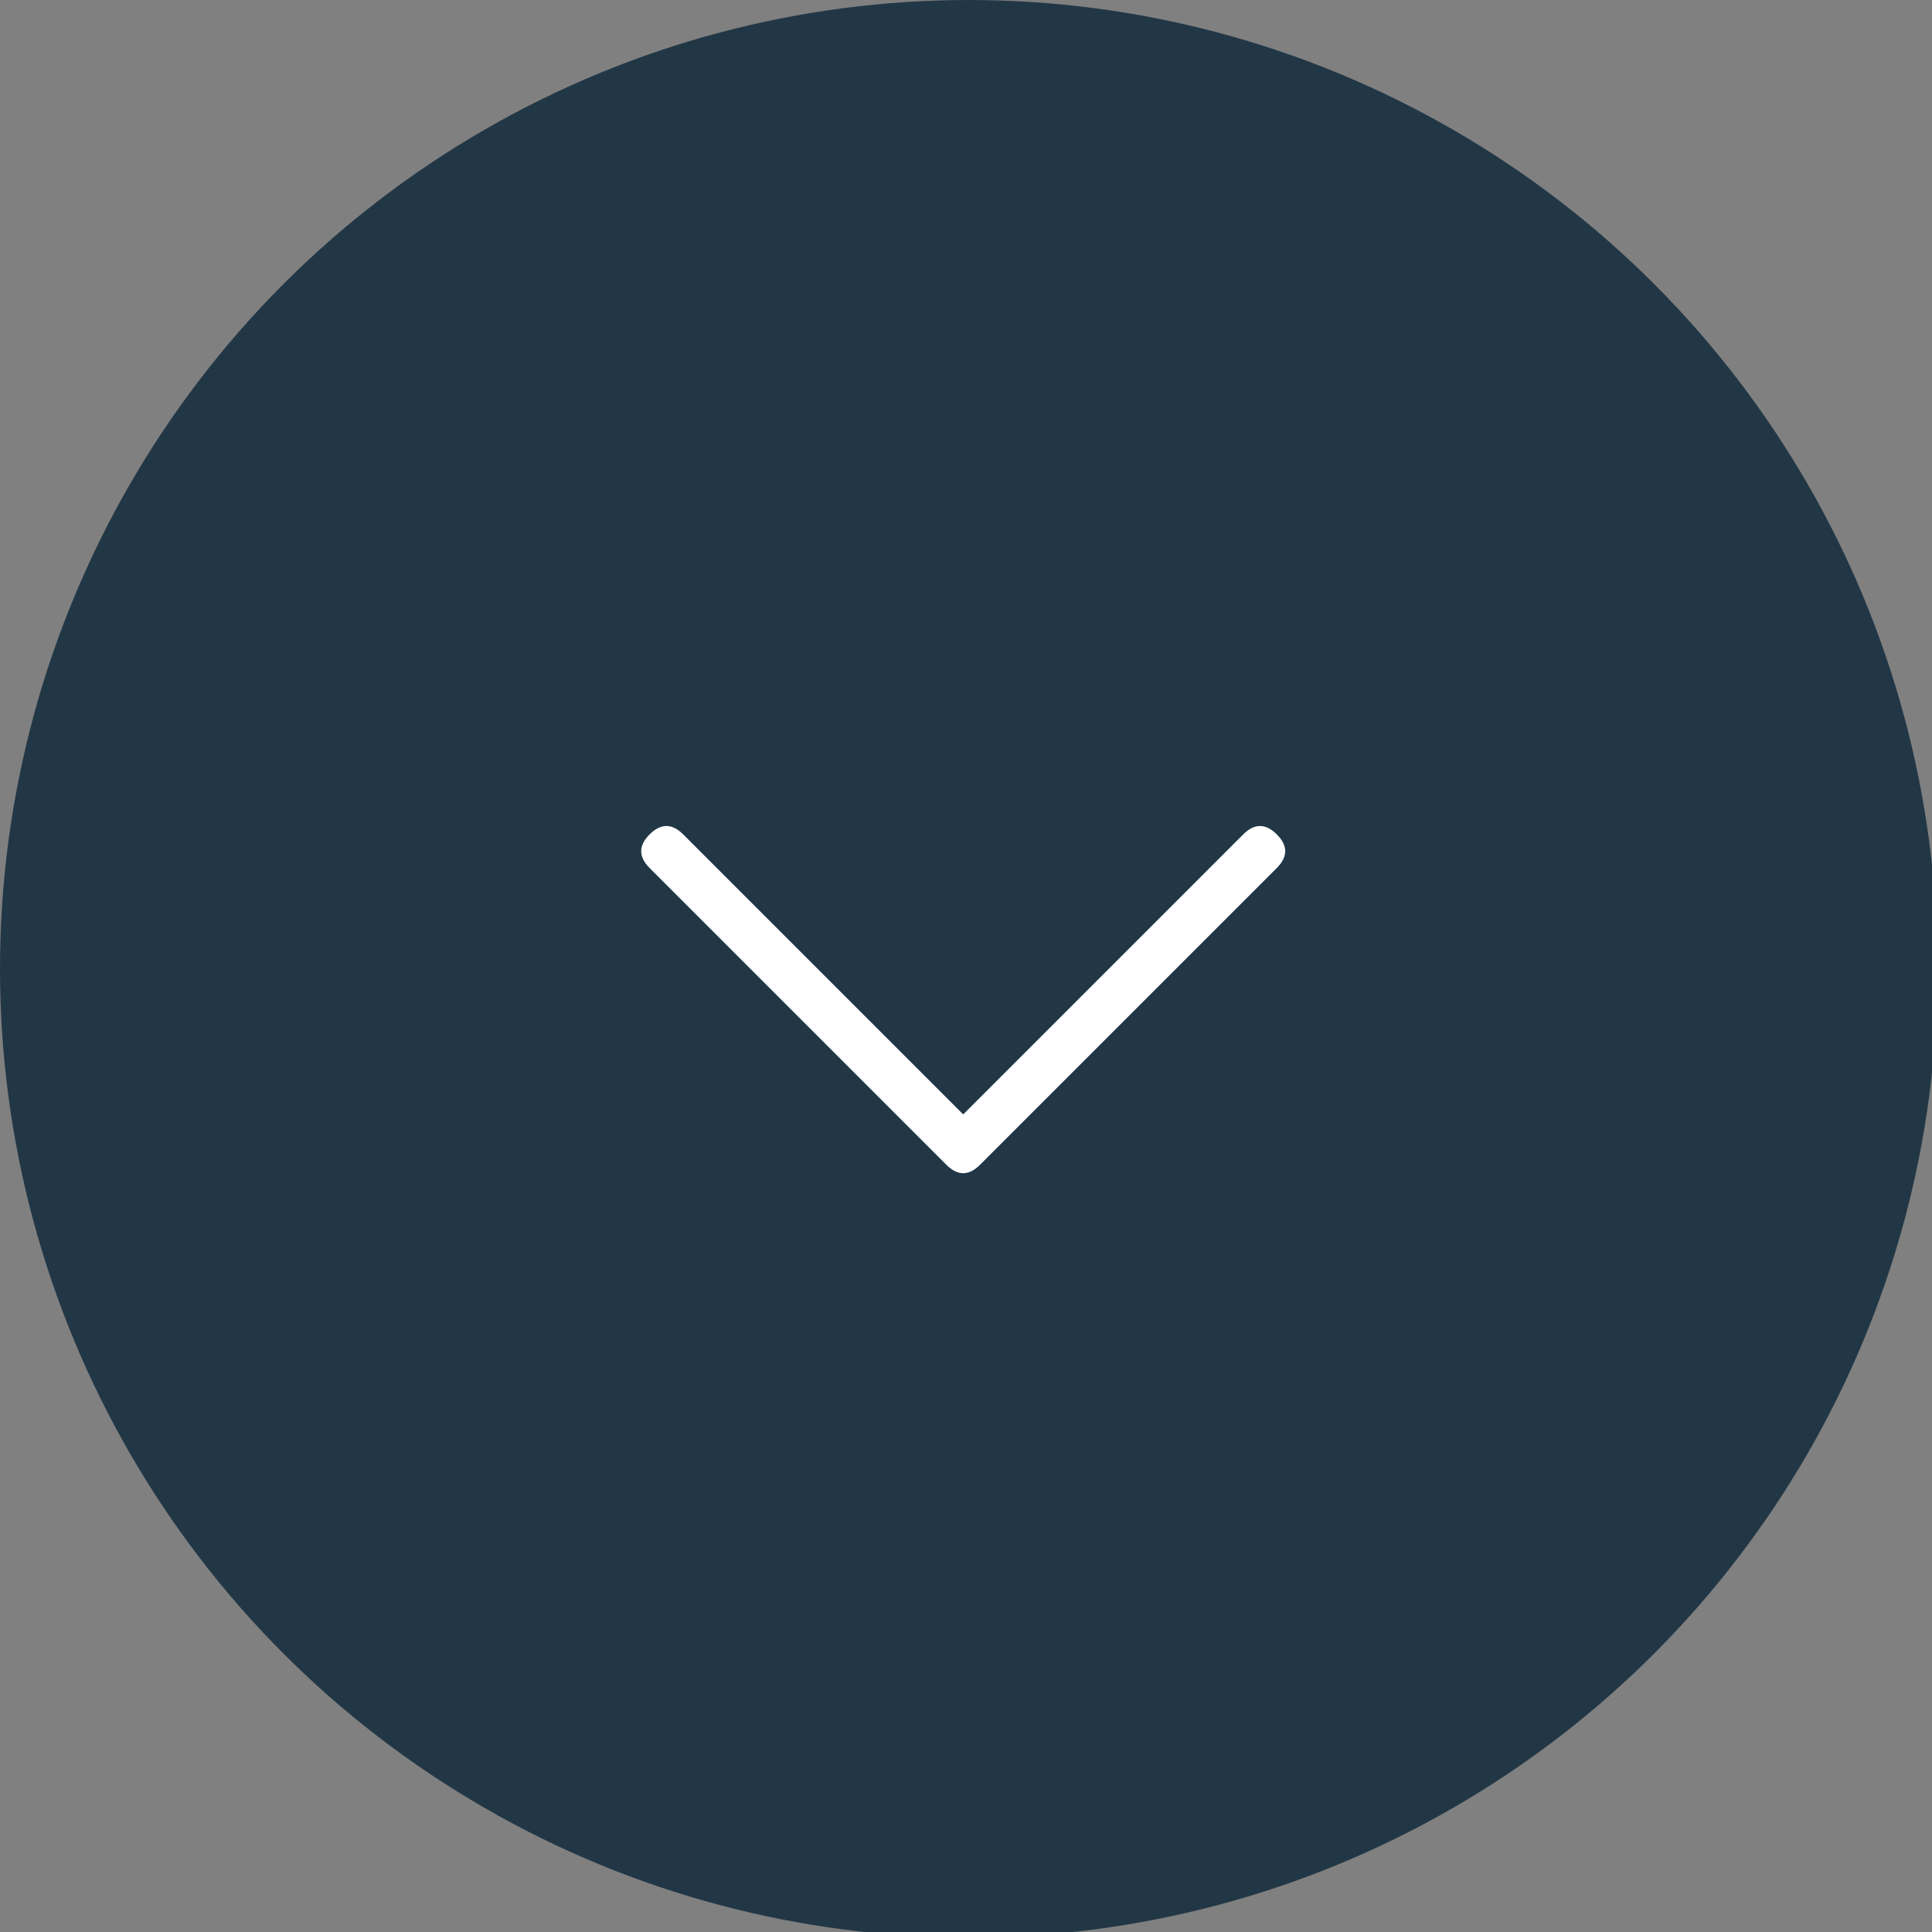
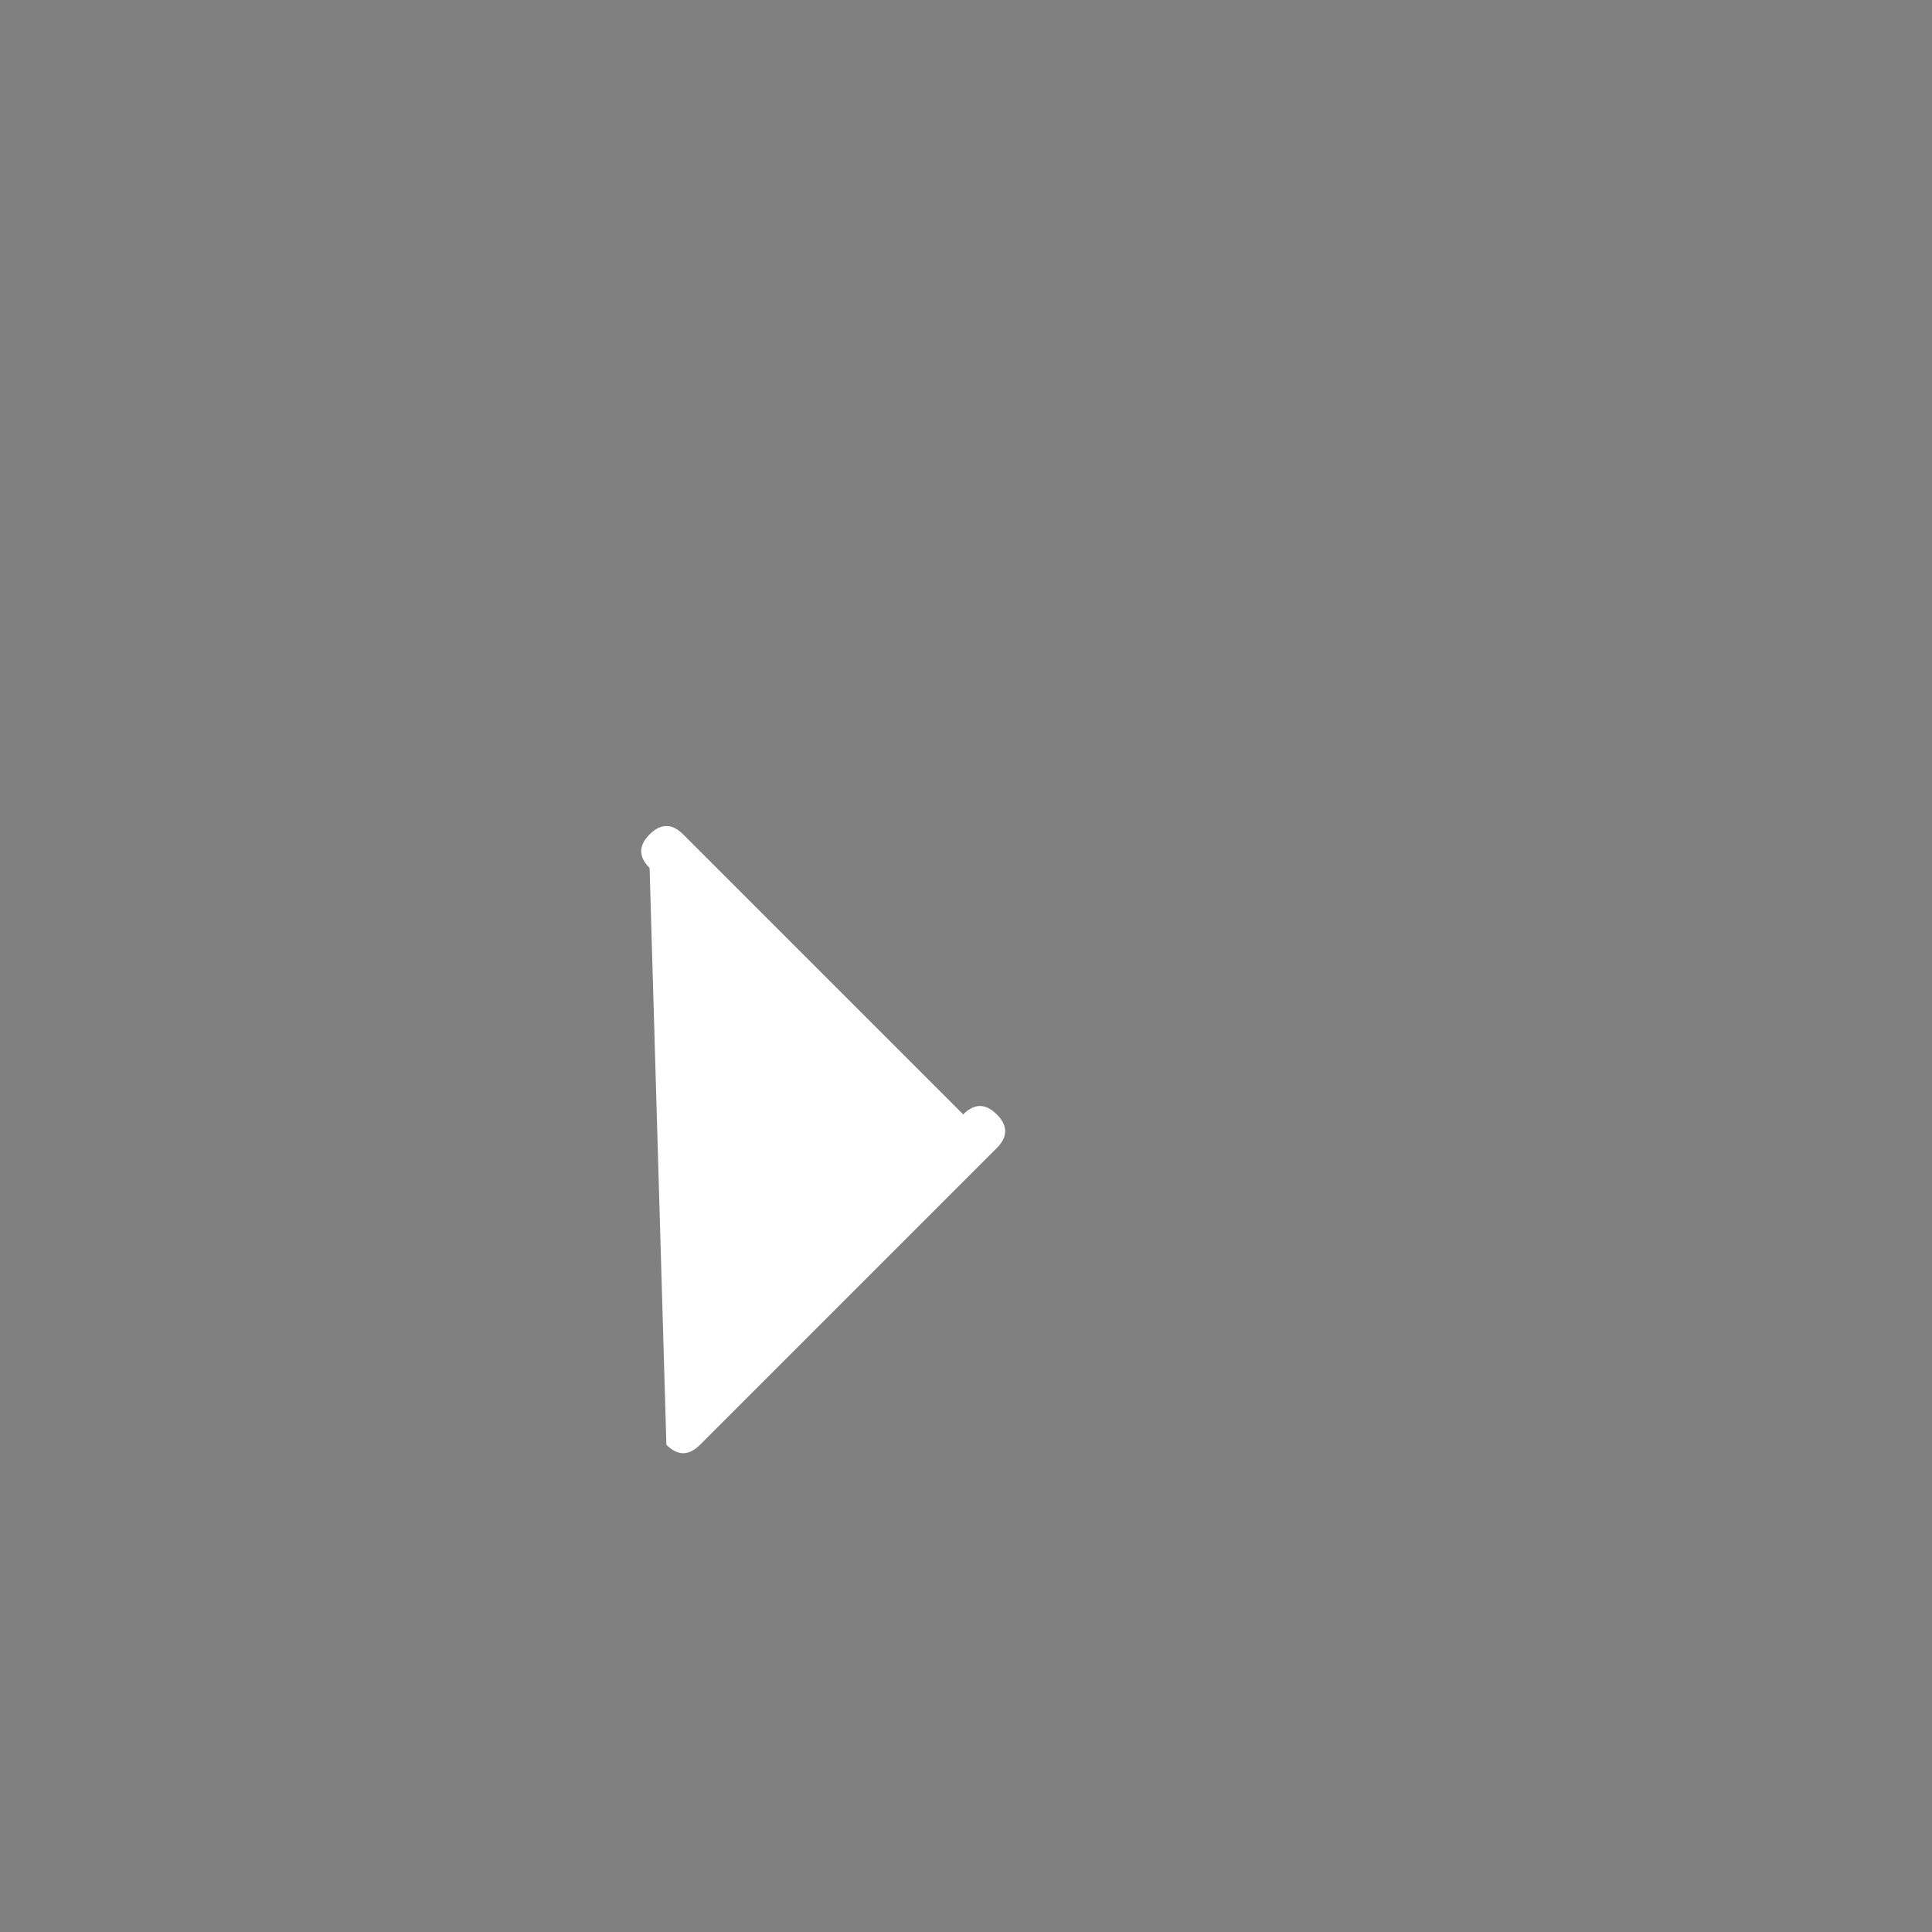
<svg xmlns="http://www.w3.org/2000/svg" version="1.1" id="Layer_1" x="0px" y="0px" viewBox="0 0 34.5 34.5" style="enable-background:new 0 0 34.5 34.5;" xml:space="preserve">
  <rect x="0" y="0" width="34.5" height="34.5" fill="#808080" stroke="none" />
  <style type="text/css">
	.st0{fill:#223746;}
	.st1{fill:#FFFFFF;}
</style>
-   <circle class="st0" cx="17.3" cy="17.3" r="17.3" />
-   <path class="st1" d="M11.6,15.5c-0.2-0.2-0.2-0.4,0-0.6c0.2-0.2,0.4-0.2,0.6,0l5,5l5-5c0.2-0.2,0.4-0.2,0.6,0c0.2,0.2,0.2,0.4,0,0.6  l-5.3,5.3l0,0c-0.2,0.2-0.4,0.2-0.6,0l0,0L11.6,15.5L11.6,15.5z" />
+   <path class="st1" d="M11.6,15.5c-0.2-0.2-0.2-0.4,0-0.6c0.2-0.2,0.4-0.2,0.6,0l5,5c0.2-0.2,0.4-0.2,0.6,0c0.2,0.2,0.2,0.4,0,0.6  l-5.3,5.3l0,0c-0.2,0.2-0.4,0.2-0.6,0l0,0L11.6,15.5L11.6,15.5z" />
</svg>